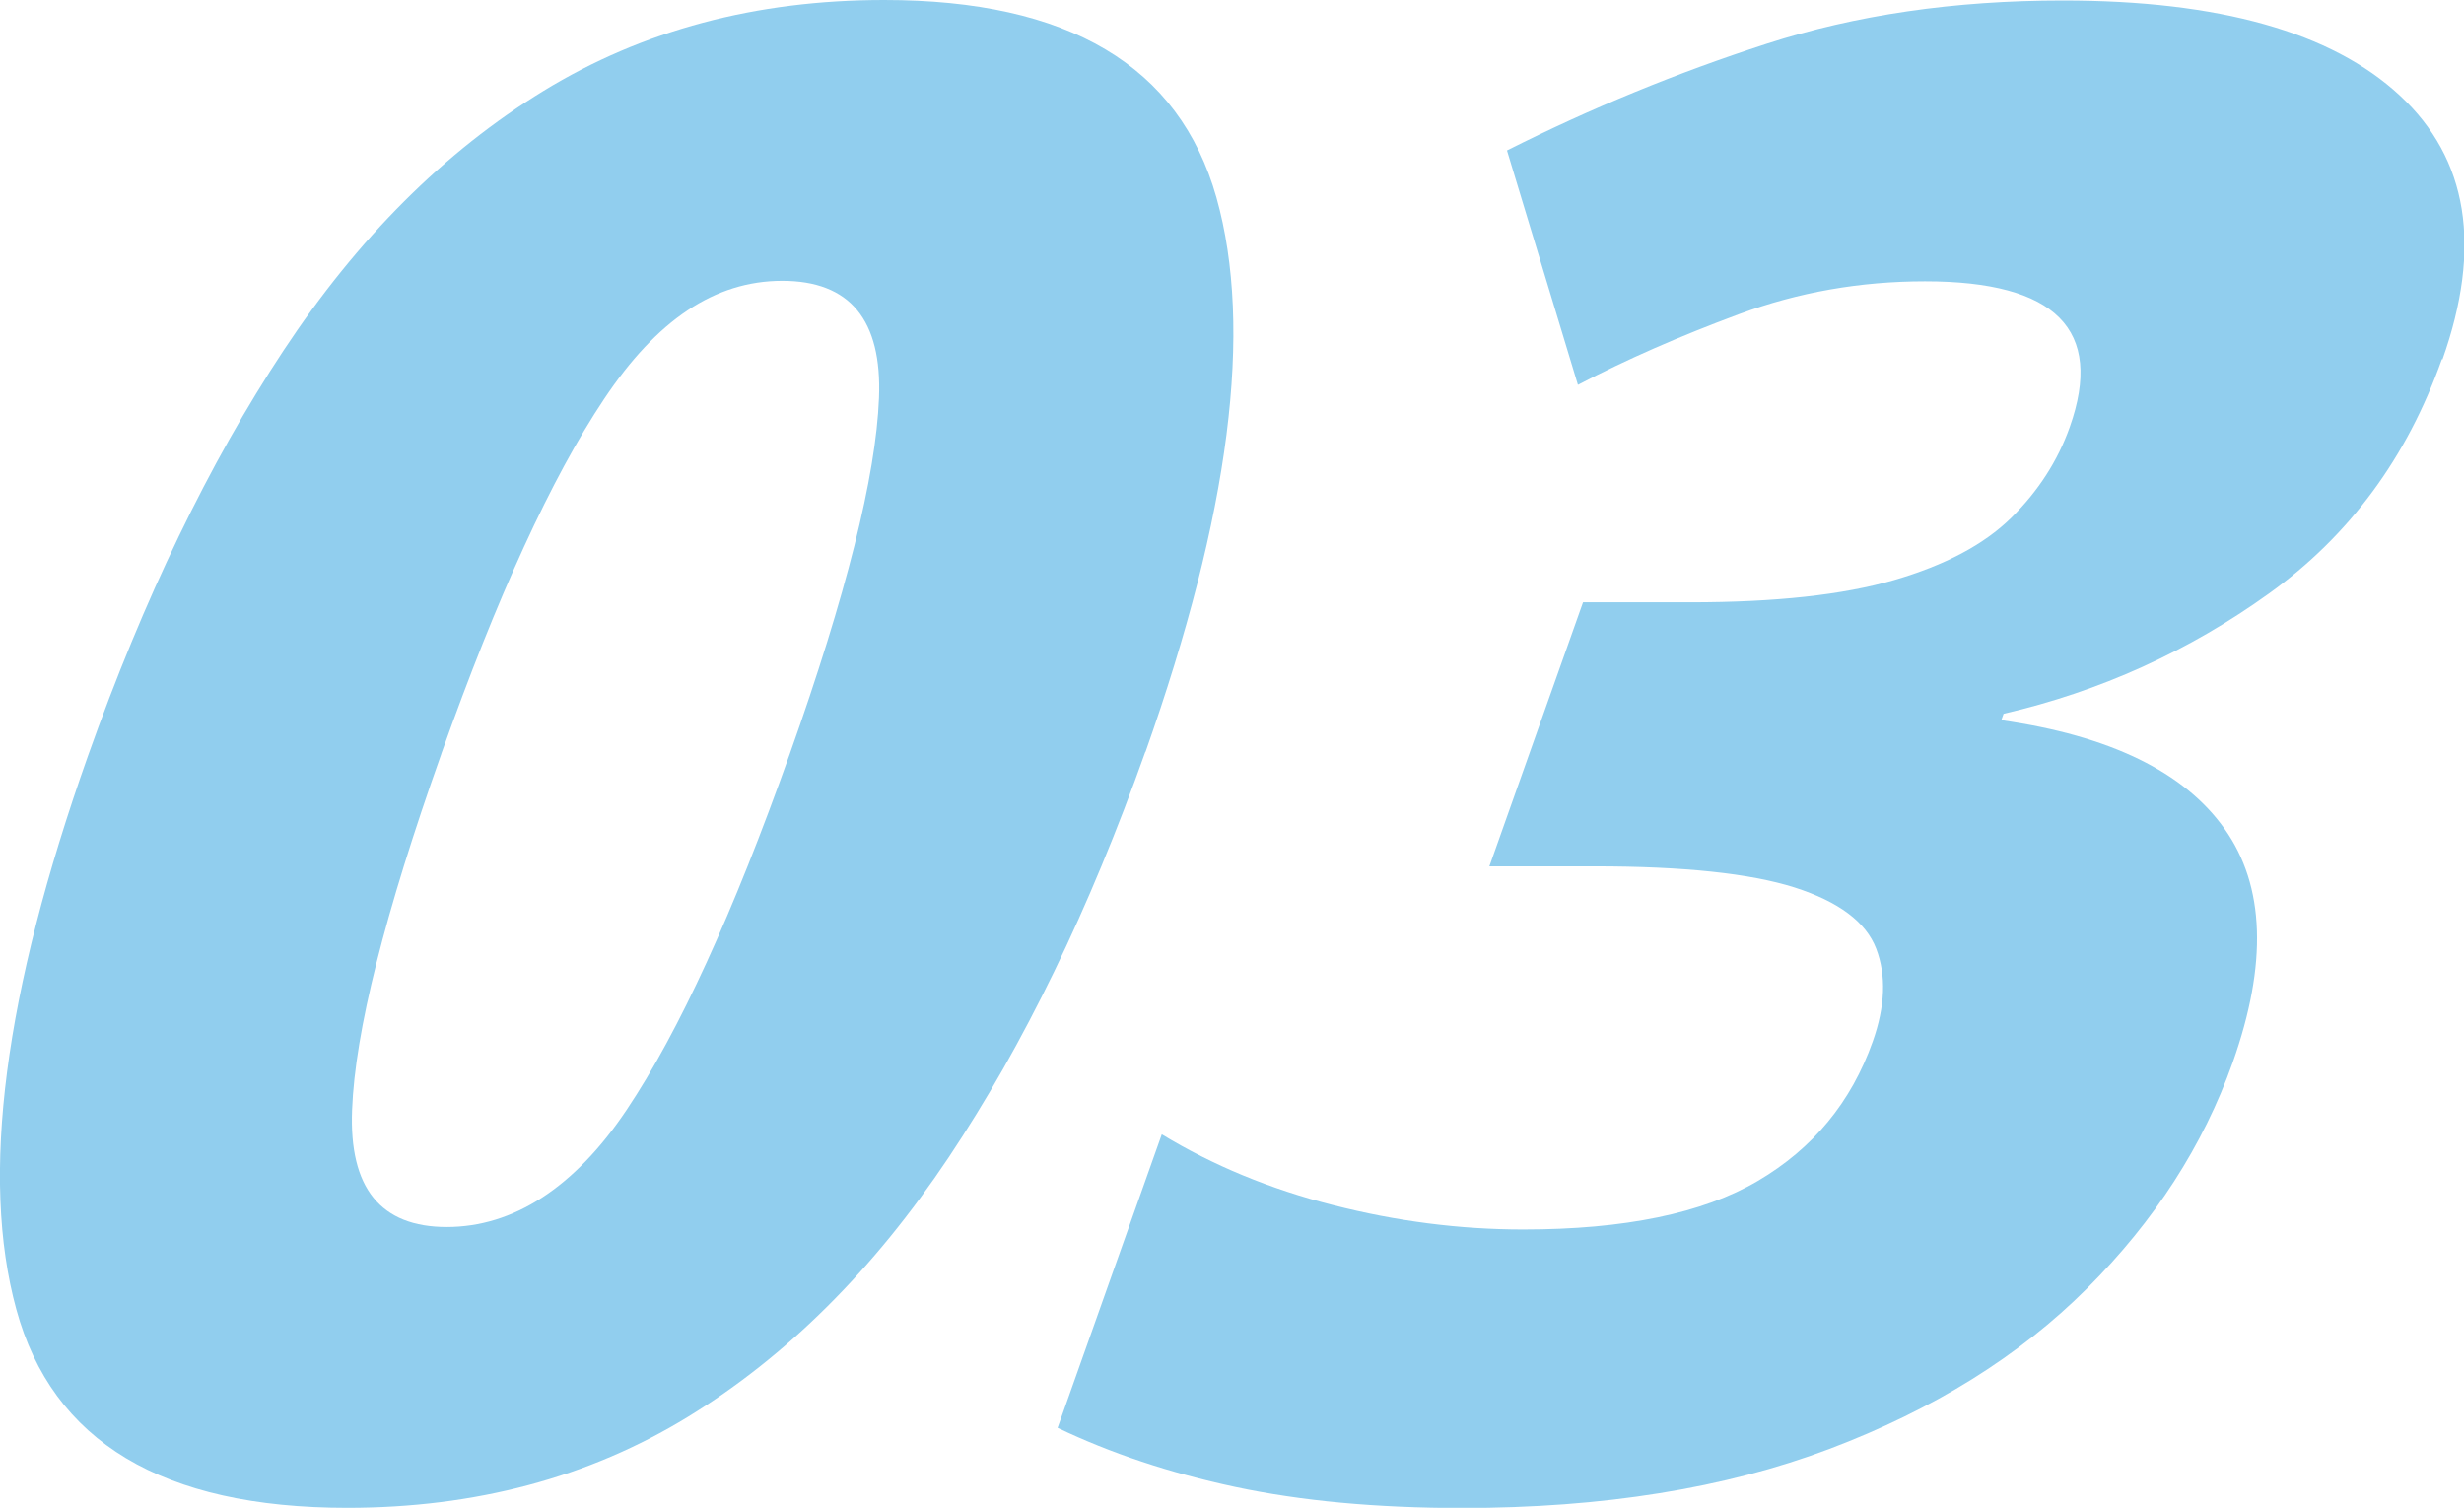
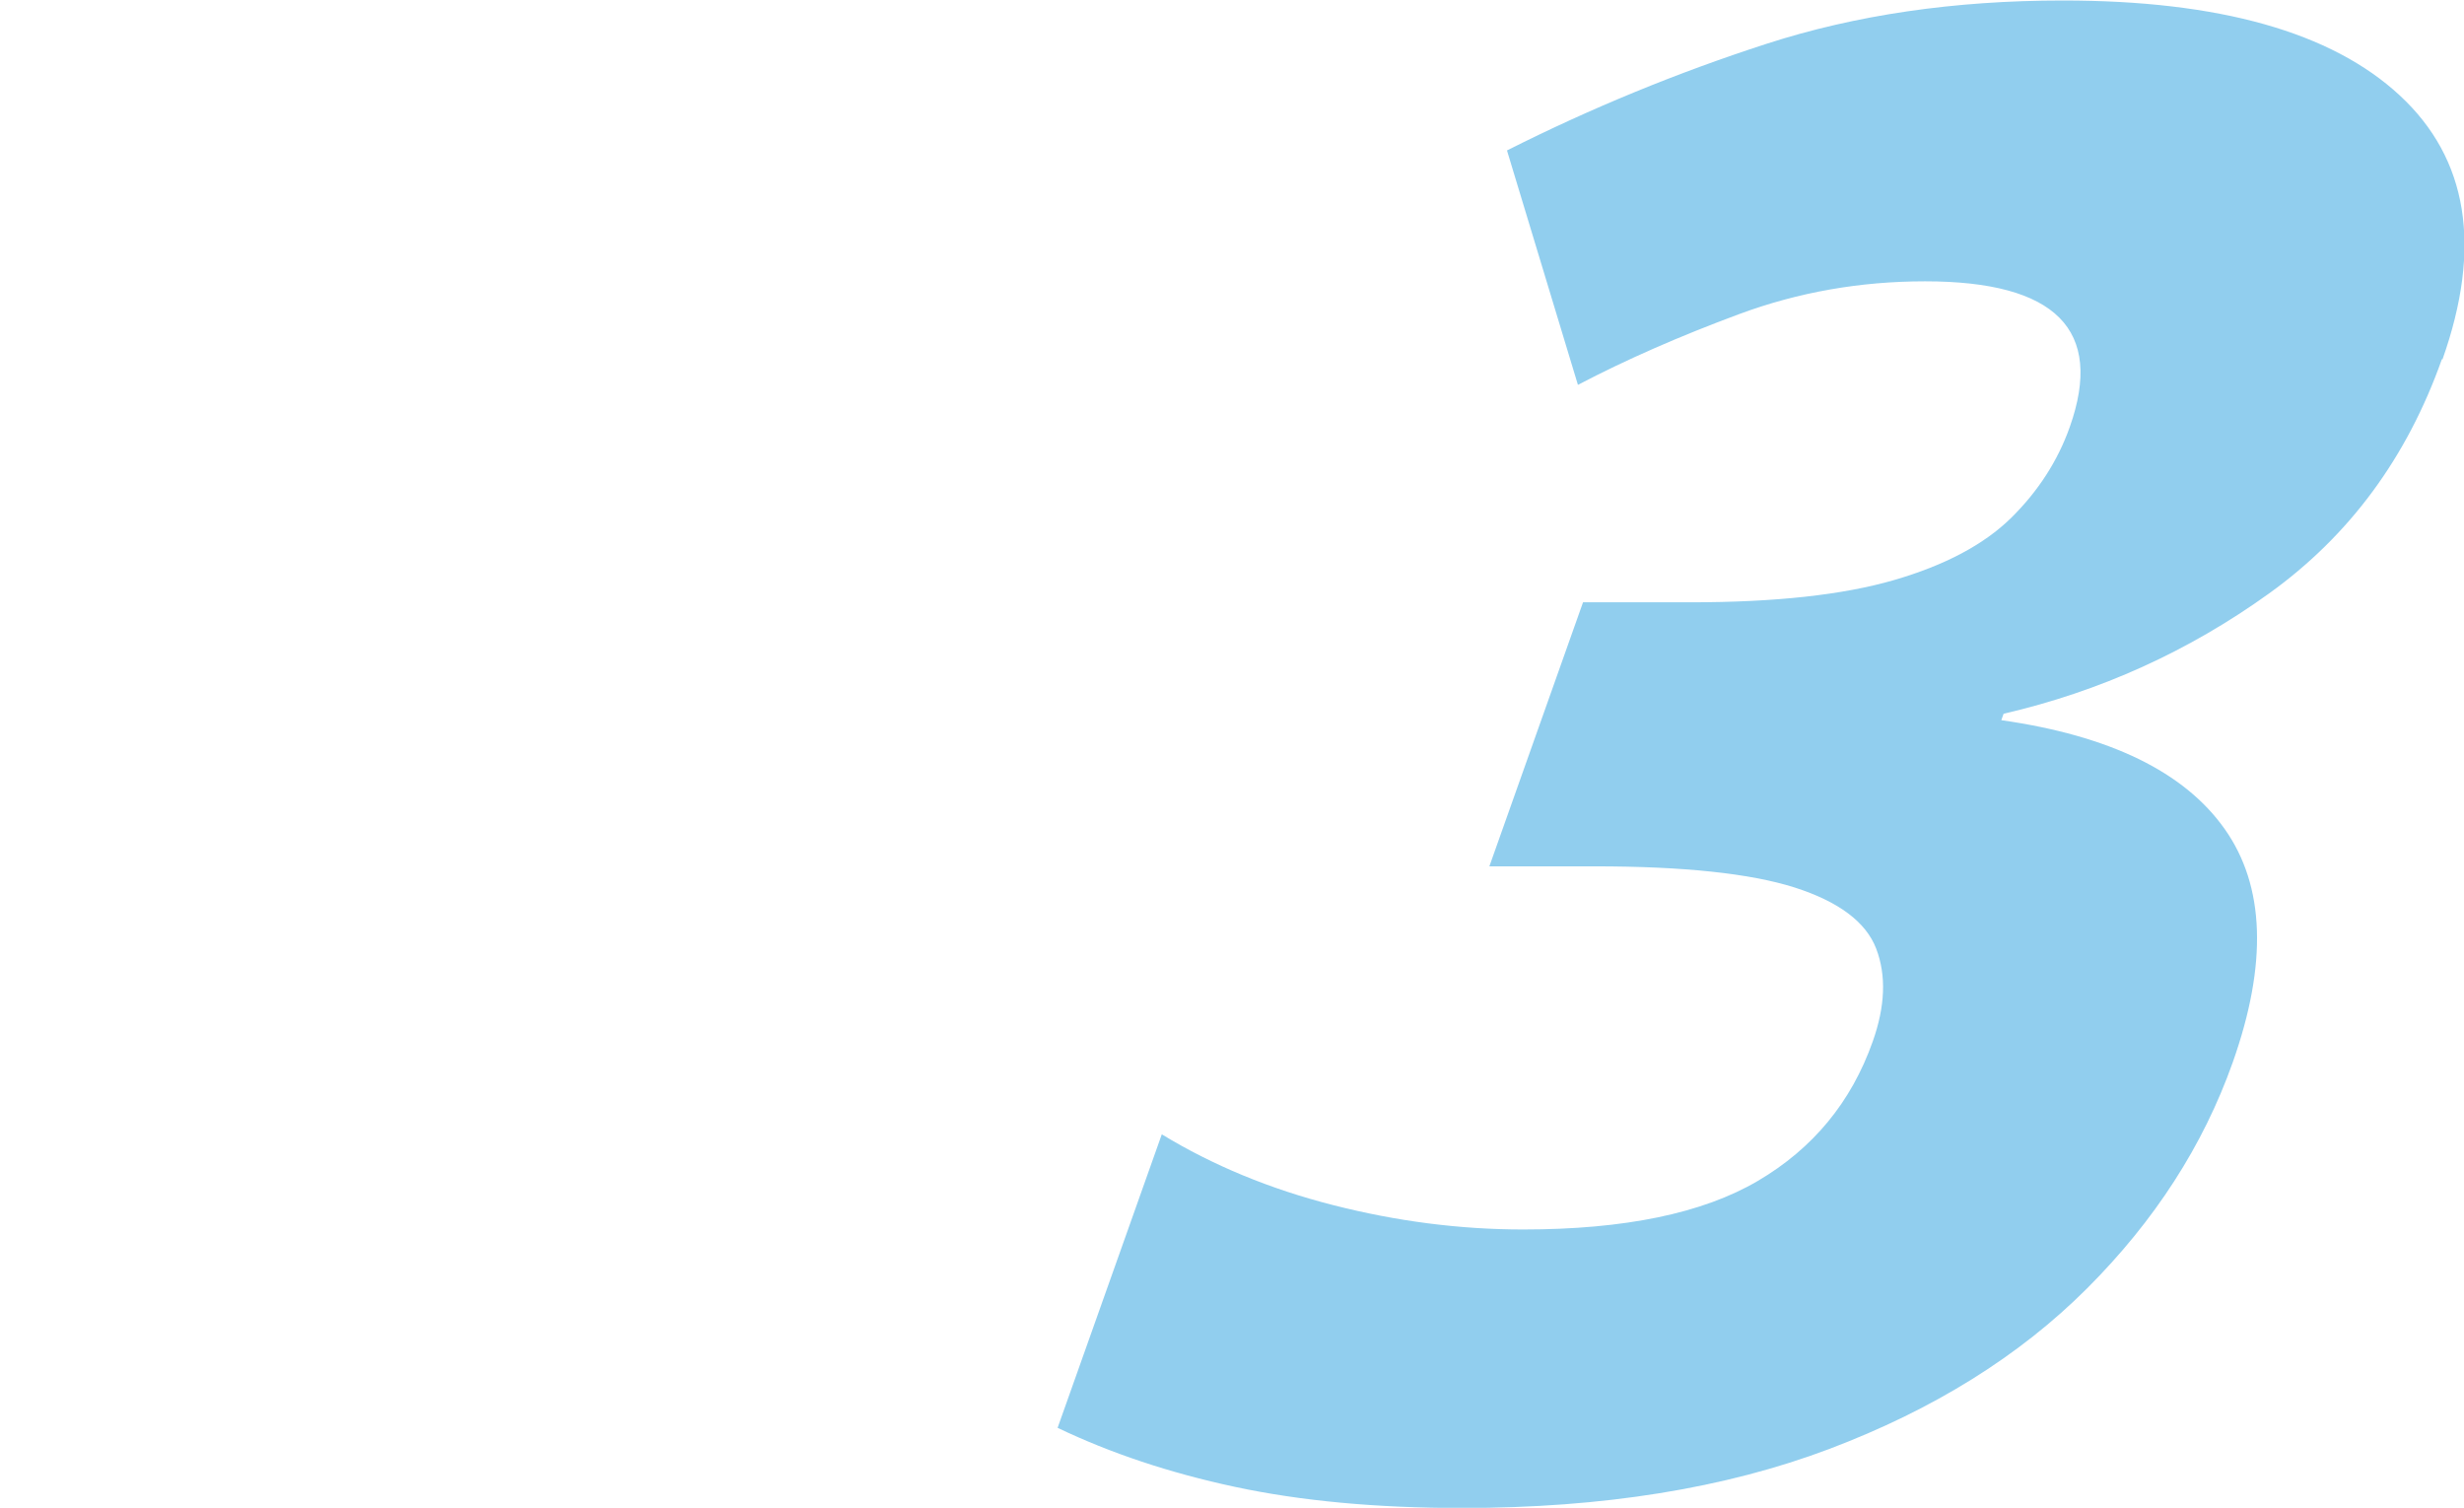
<svg xmlns="http://www.w3.org/2000/svg" id="_レイヤー_2" viewBox="0 0 149.69 91.6">
  <defs>
    <style>.cls-1{isolation:isolate;}.cls-2{fill:#91ceee;stroke-width:0px;}</style>
  </defs>
  <g id="_レイヤー_1-2">
    <g class="cls-1">
-       <path class="cls-2" d="m69.58,45.67c-3.4,9.58-7.38,17.79-11.94,24.63-4.57,6.84-9.85,12.1-15.86,15.78-6.01,3.68-12.91,5.52-20.69,5.52-11.21,0-17.91-4.02-20.1-12.06-2.2-8.04-.74-19.24,4.35-33.61,3.4-9.58,7.36-17.79,11.88-24.63,4.52-6.84,9.79-12.1,15.8-15.78C39.03,1.84,45.92,0,53.71,0c11.2,0,17.93,4,20.19,12,2.25,8,.81,19.22-4.31,33.68Zm-42.77.13c-3.43,9.67-5.24,16.87-5.42,21.62-.19,4.75,1.73,7.12,5.75,7.12s7.75-2.37,10.93-7.12c3.18-4.75,6.48-11.95,9.91-21.62,3.43-9.66,5.23-16.87,5.42-21.62.19-4.75-1.77-7.12-5.88-7.12s-7.63,2.4-10.82,7.18c-3.2,4.79-6.49,11.98-9.89,21.55Z" />
      <path class="cls-2" d="m148.35,21.81c-2.12,5.99-5.62,10.73-10.5,14.24-4.88,3.51-10.26,5.95-16.13,7.31l-.14.39c6.59.94,11.12,3.14,13.57,6.61,2.45,3.46,2.61,8.19.49,14.18-1.79,5.05-4.74,9.62-8.85,13.73-4.11,4.11-9.33,7.36-15.65,9.75-6.32,2.39-13.76,3.59-22.31,3.59-5.22,0-9.81-.43-13.79-1.28-3.98-.85-7.57-2.05-10.79-3.59l6.33-17.83c3.09,1.88,6.56,3.32,10.41,4.3,3.84.98,7.69,1.48,11.54,1.48,6.16,0,10.91-.98,14.26-2.95,3.35-1.97,5.68-4.79,6.98-8.47.76-2.14.83-4.02.21-5.64-.62-1.62-2.28-2.86-4.97-3.72-2.69-.85-6.73-1.28-12.12-1.28h-6.41l5.69-16.04h6.54c5.13,0,9.25-.45,12.35-1.35,3.1-.9,5.47-2.16,7.12-3.78,1.64-1.62,2.83-3.46,3.56-5.52,2.09-5.9-.84-8.85-8.79-8.85-3.93,0-7.7.66-11.29,1.99-3.59,1.33-6.86,2.76-9.8,4.3l-4.31-14.24c5.1-2.57,10.36-4.73,15.77-6.48,5.41-1.75,11.41-2.63,18-2.63,9.49,0,16.32,1.92,20.47,5.77,4.15,3.85,5.01,9.2,2.59,16.04Z" />
    </g>
  </g>
</svg>